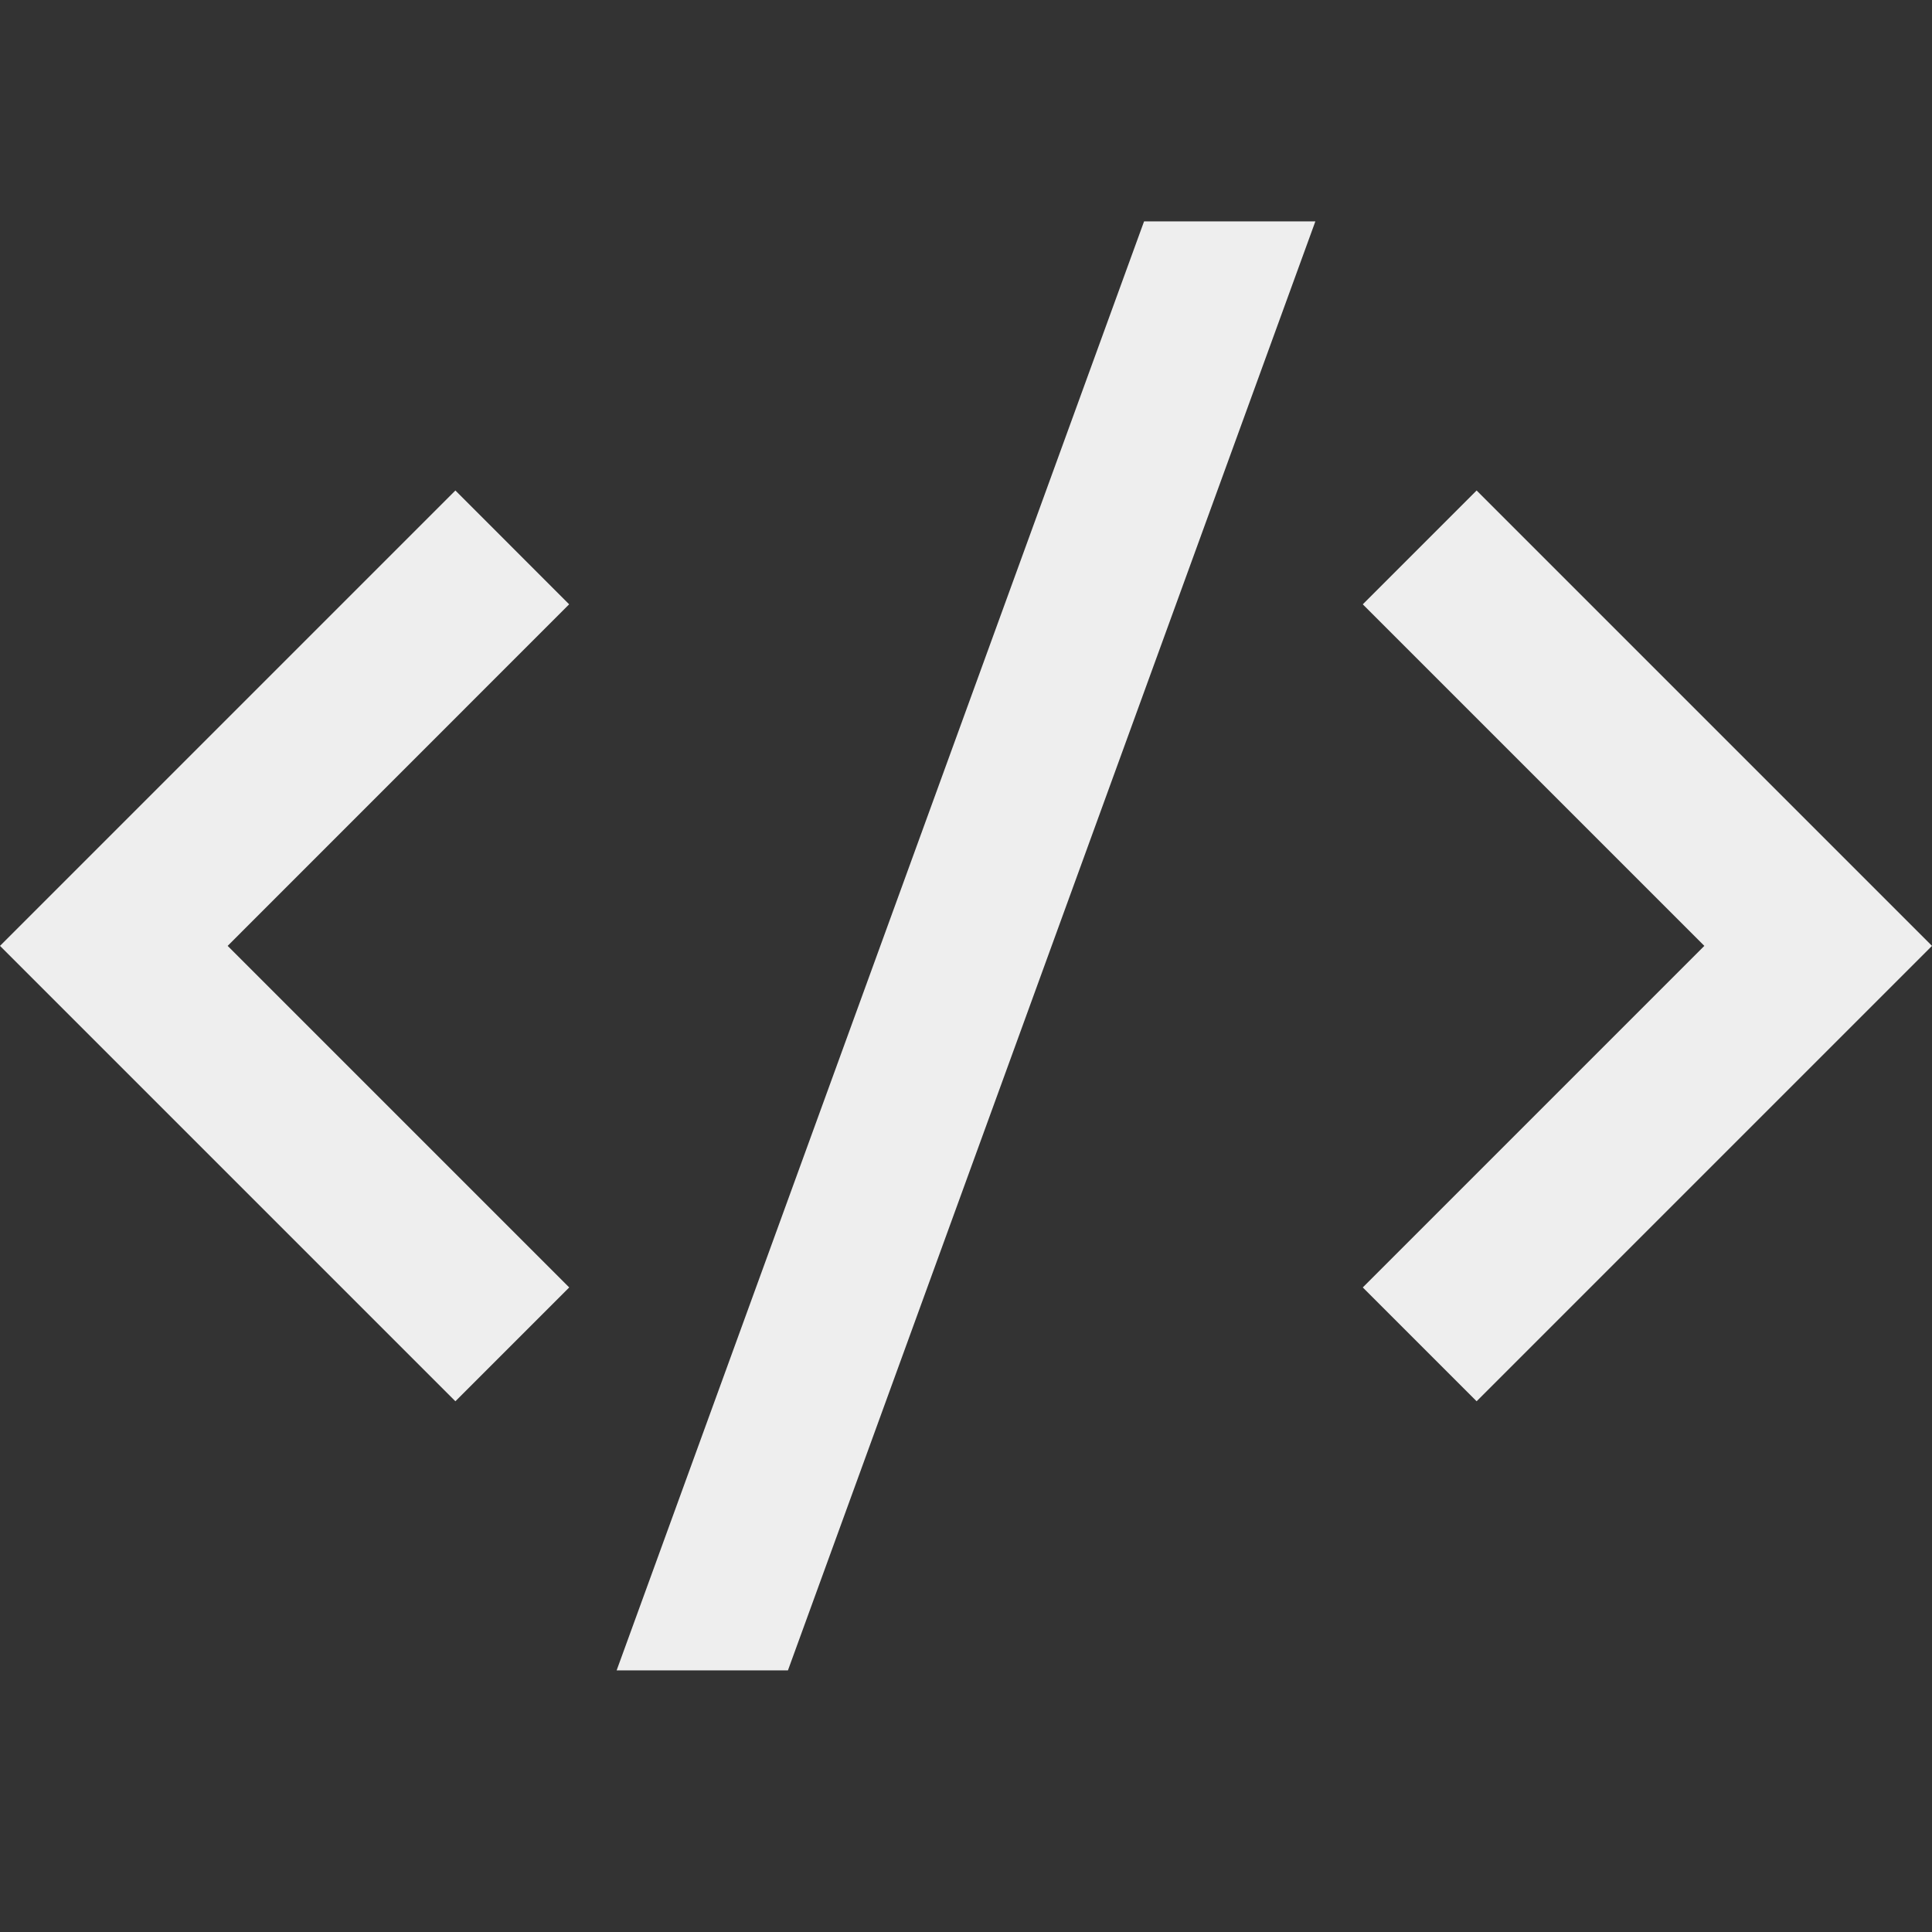
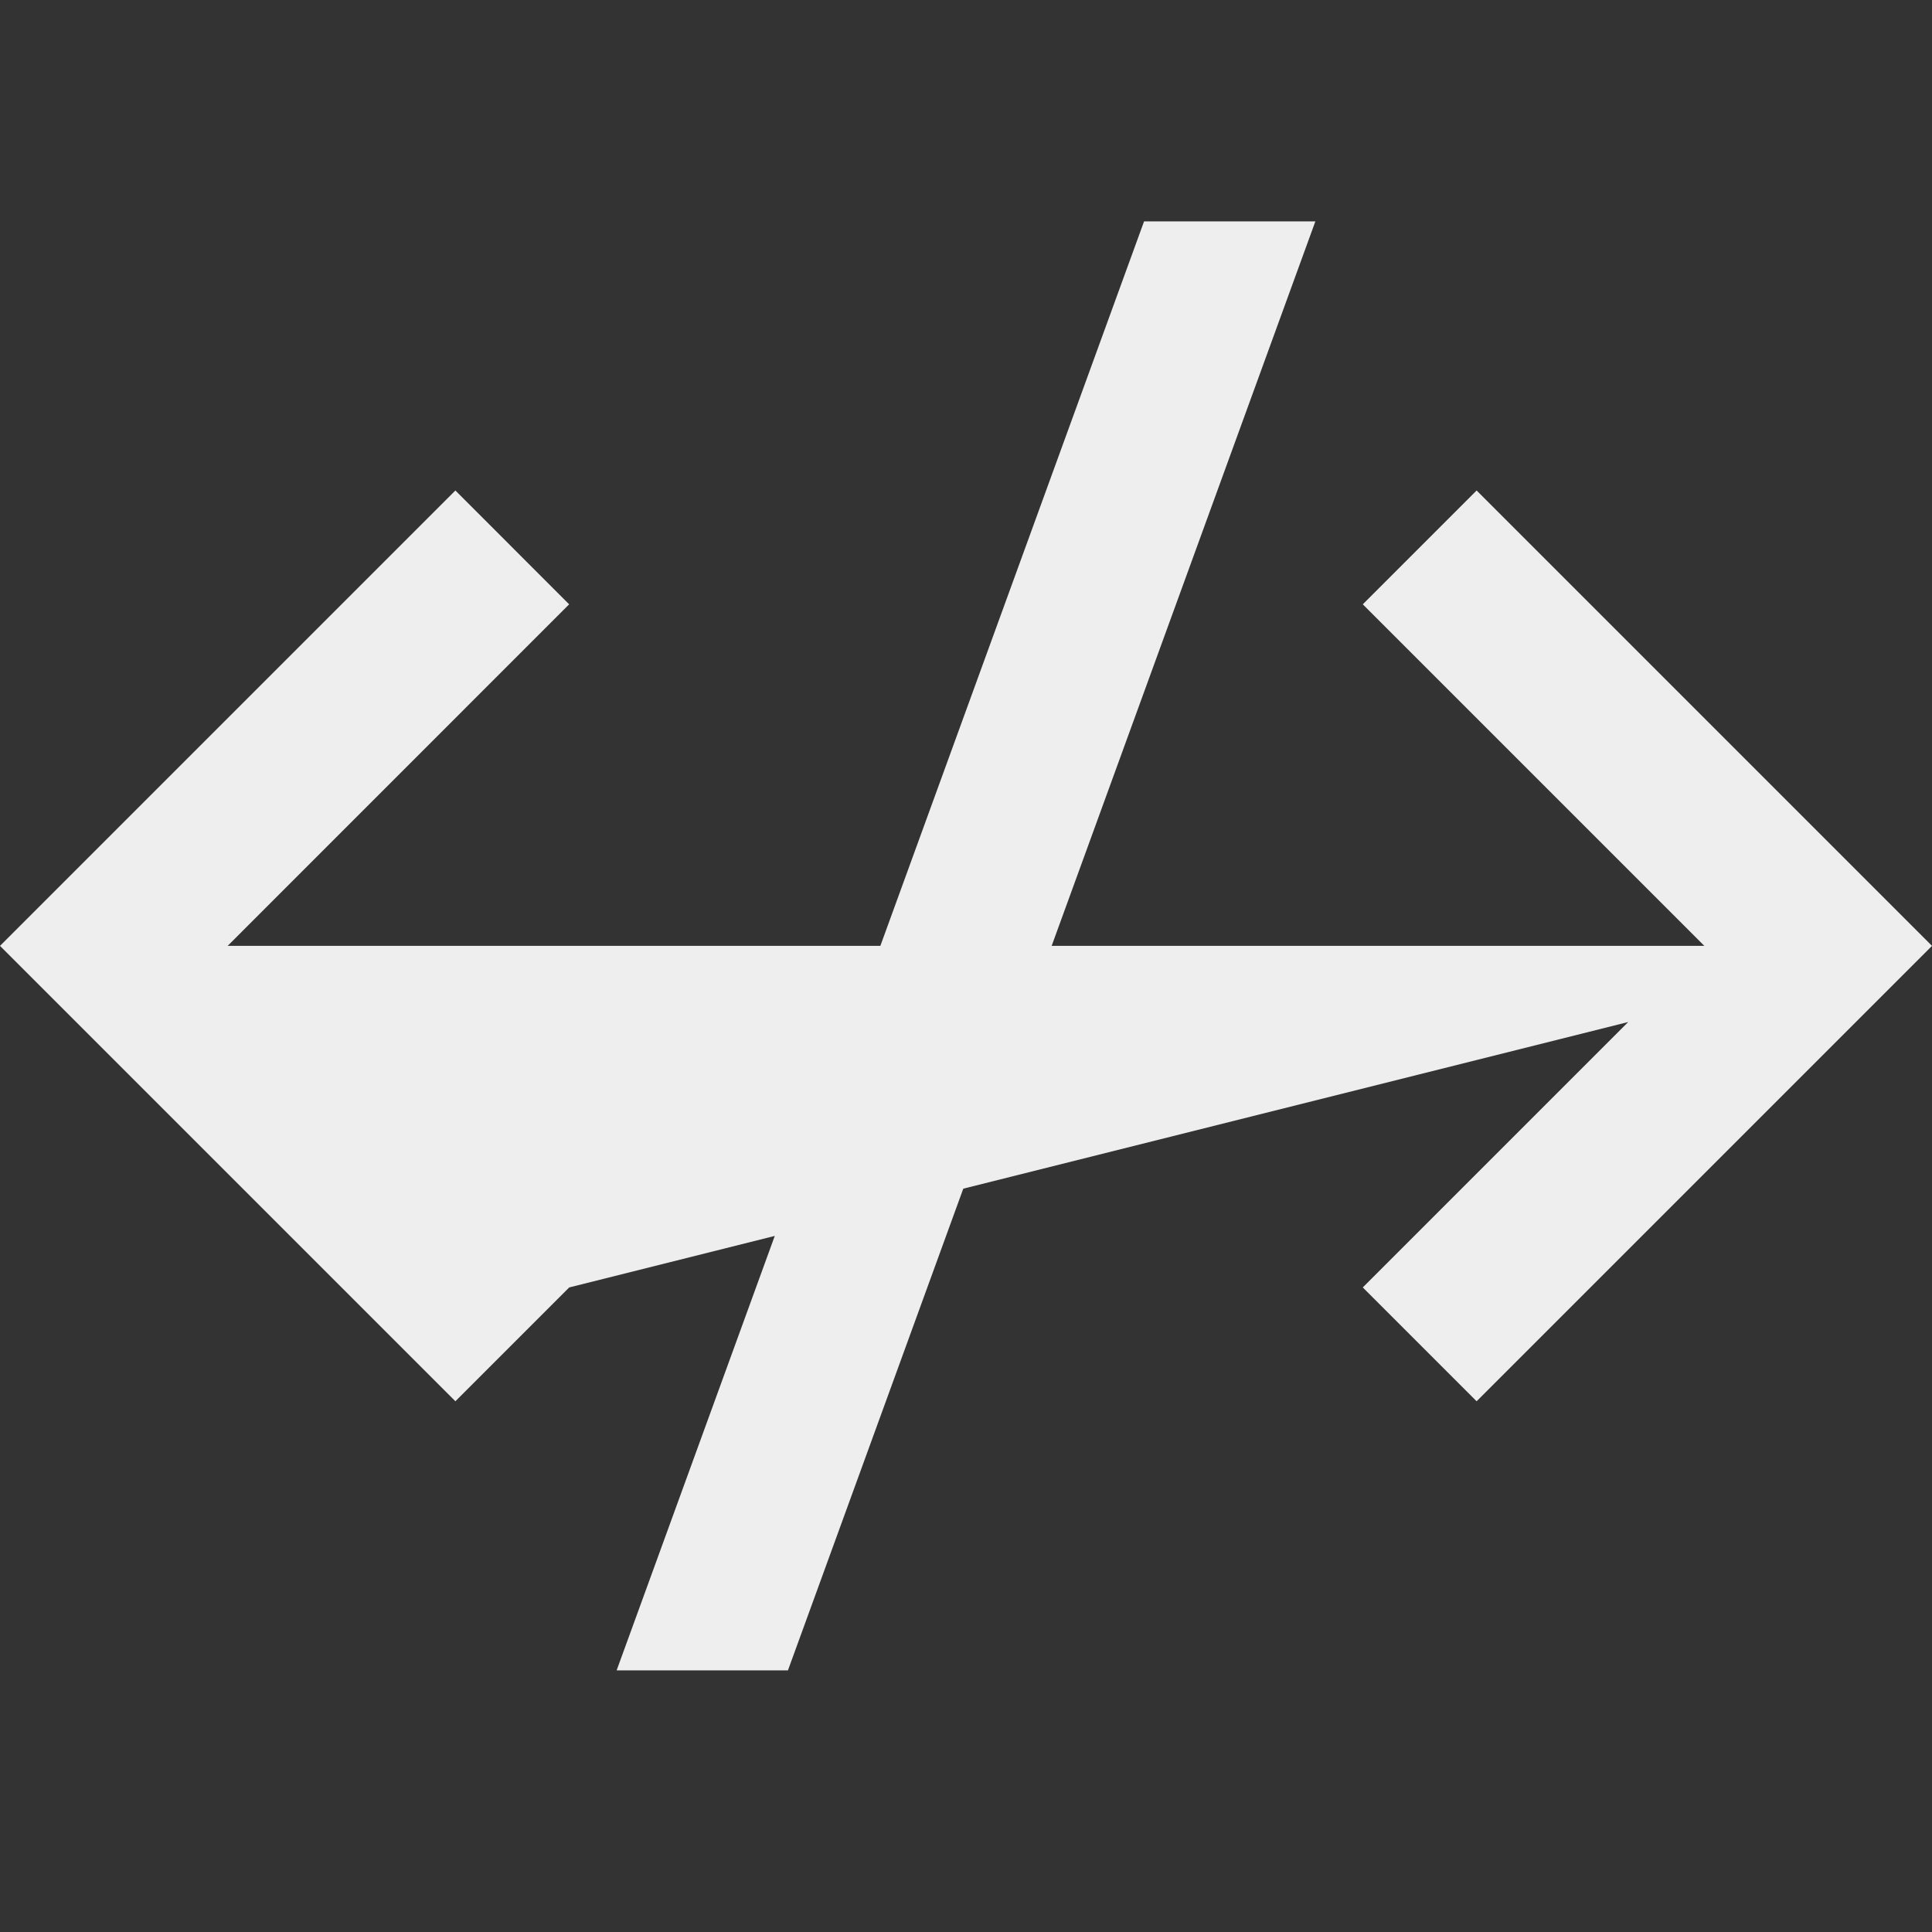
<svg xmlns="http://www.w3.org/2000/svg" width="48" height="48" viewBox="0 0 48 48" fill="none">
  <rect x="0" y="0" width="48" height="48" fill="#333333" stroke="none" />
-   <path d="M48 23.5L36.686 34.814L33.858 31.986L42.344 23.5L33.858 15.014L36.686 12.186L48 23.5ZM5.656 23.5L14.142 31.986L11.314 34.814L0 23.5L11.314 12.186L14.14 15.014L5.656 23.5ZM19.576 41.5H15.32L28.424 5.5H32.68L19.576 41.5Z" fill="#EEEEEE" />
+   <path d="M48 23.5L36.686 34.814L33.858 31.986L42.344 23.5L33.858 15.014L36.686 12.186L48 23.5ZL14.142 31.986L11.314 34.814L0 23.5L11.314 12.186L14.14 15.014L5.656 23.5ZM19.576 41.5H15.32L28.424 5.5H32.68L19.576 41.5Z" fill="#EEEEEE" />
</svg>